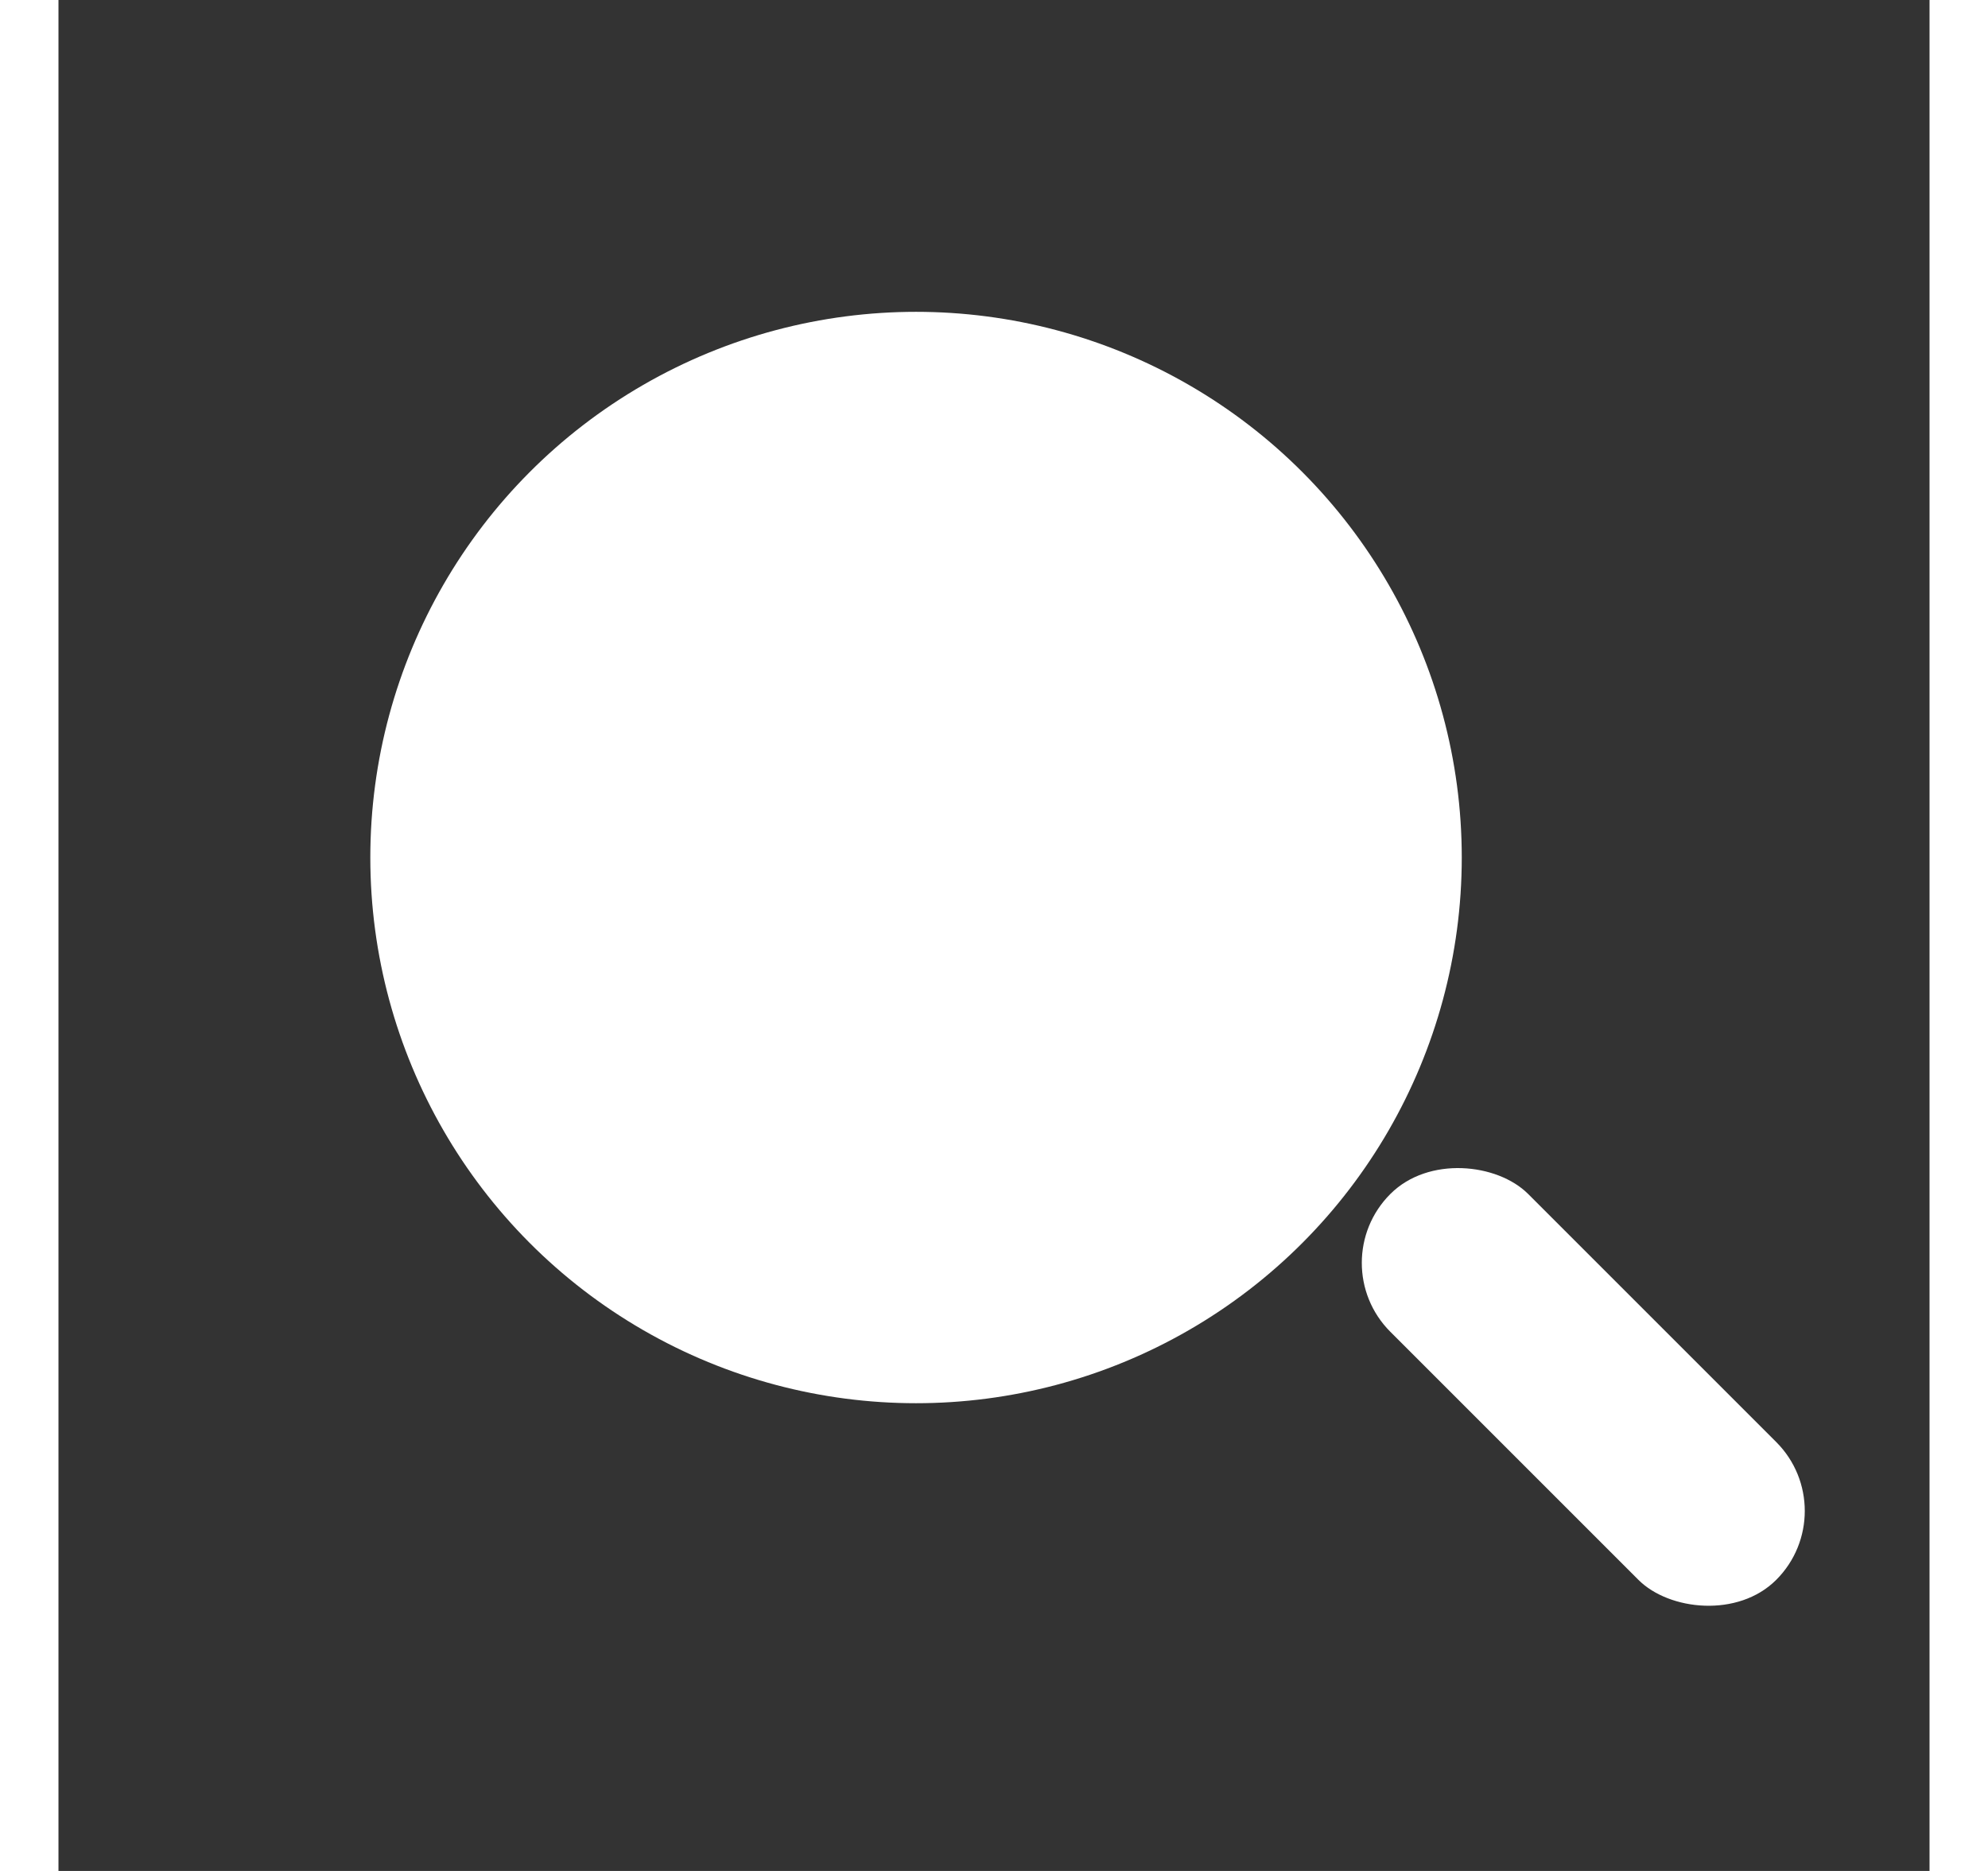
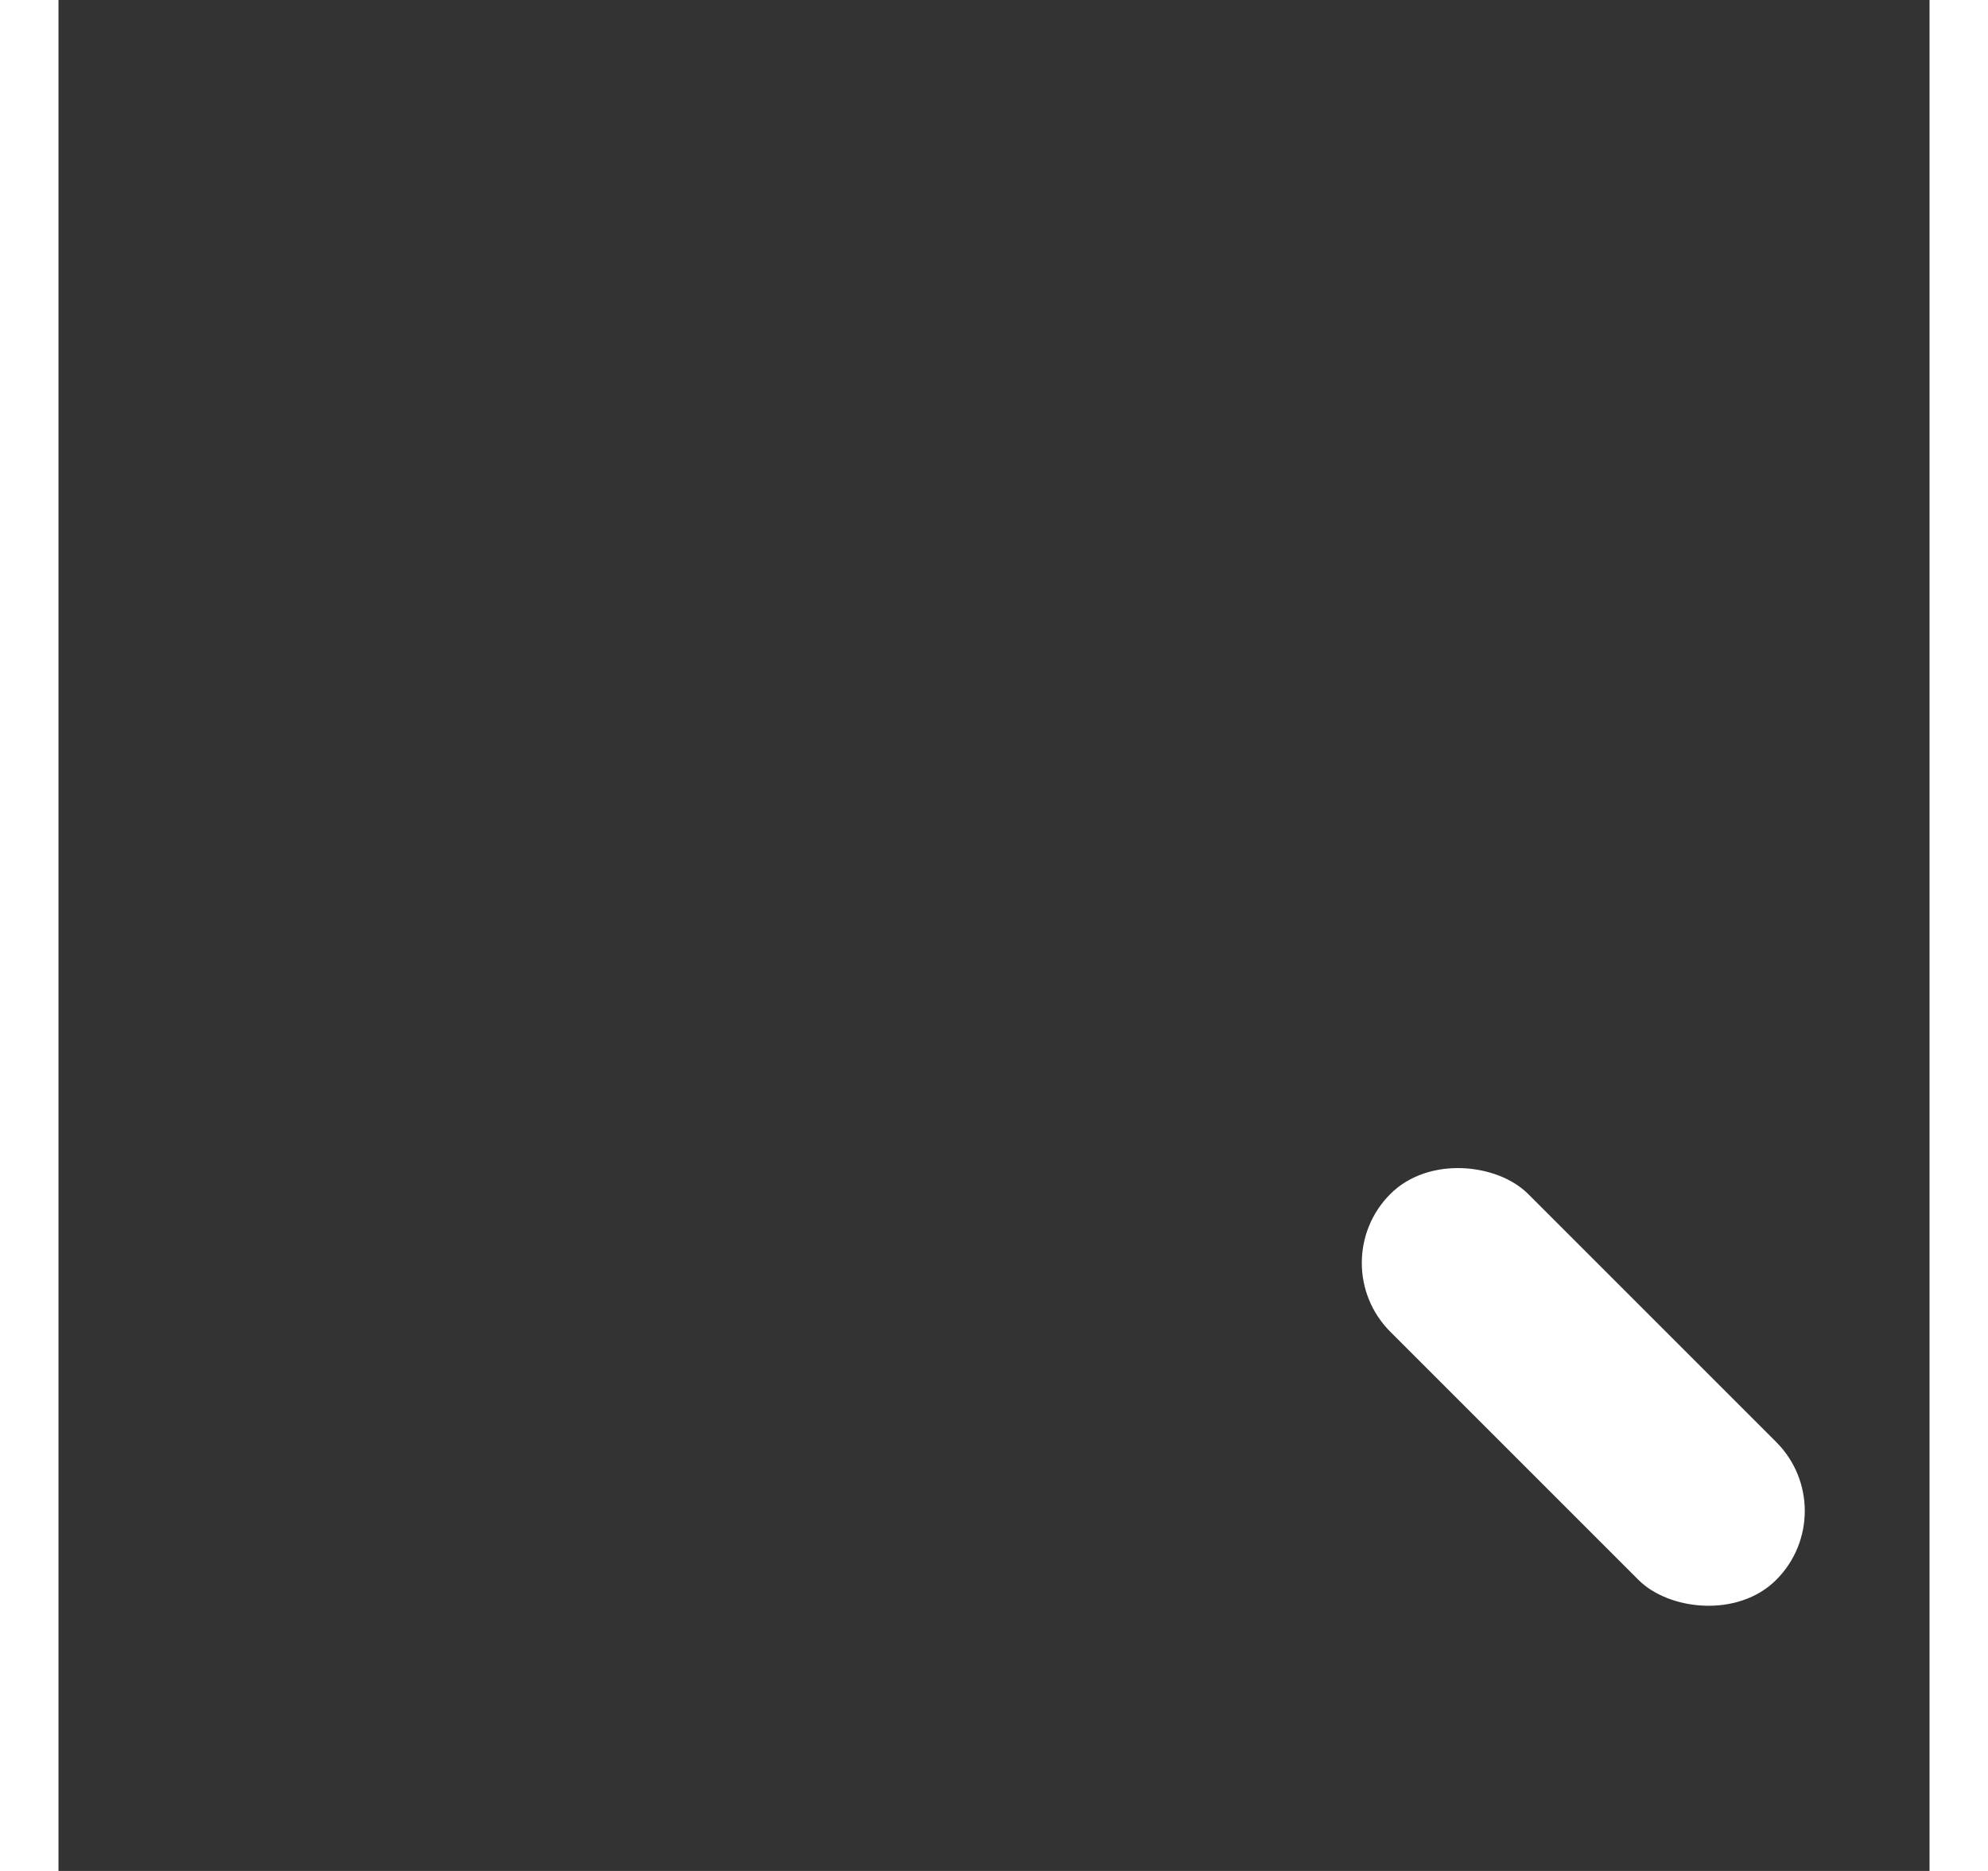
<svg xmlns="http://www.w3.org/2000/svg" width="17" height="16" viewBox="0 0 24 24" fill="white" aria-hidden="true" focusable="false">
  <rect x="0" y="0" width="24" height="24" fill="#333333" stroke="none" />
-   <circle cx="11" cy="11" r="7" fill="white" />
  <rect x="16.2" y="16.2" width="2.5" height="7" rx="1.25" transform="rotate(-45 16.2 16.2)" fill="white" />
</svg>